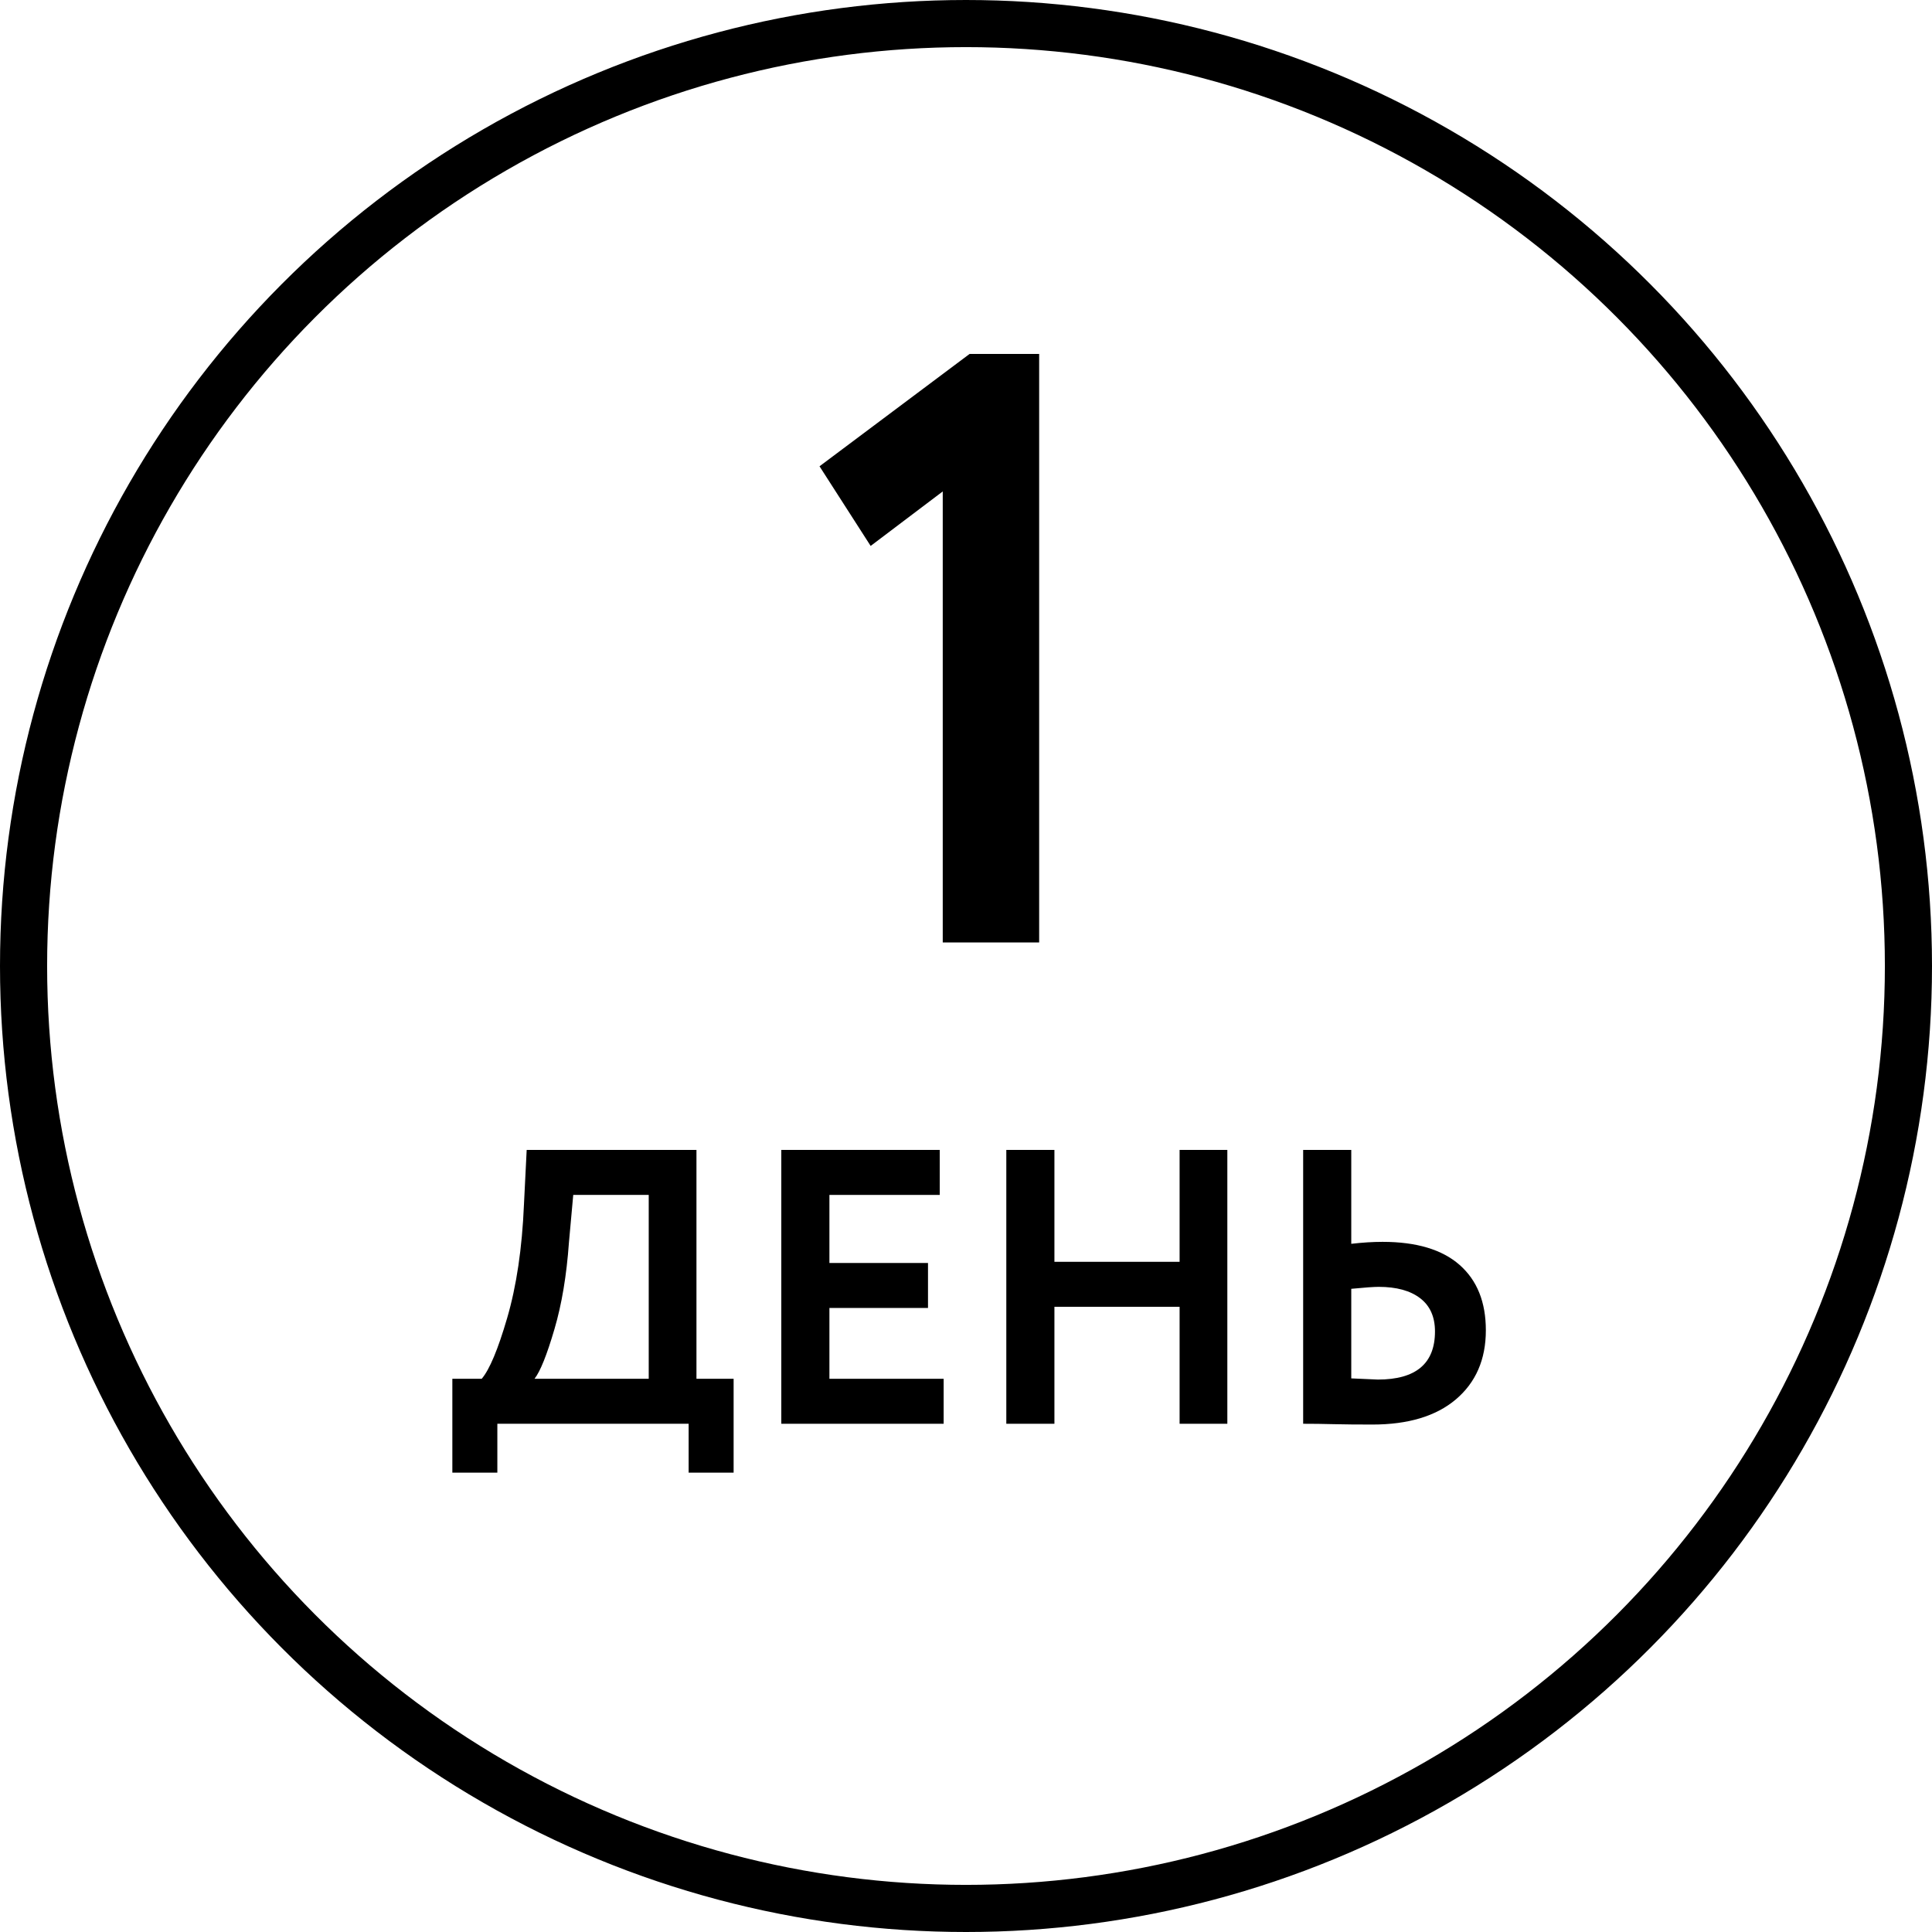
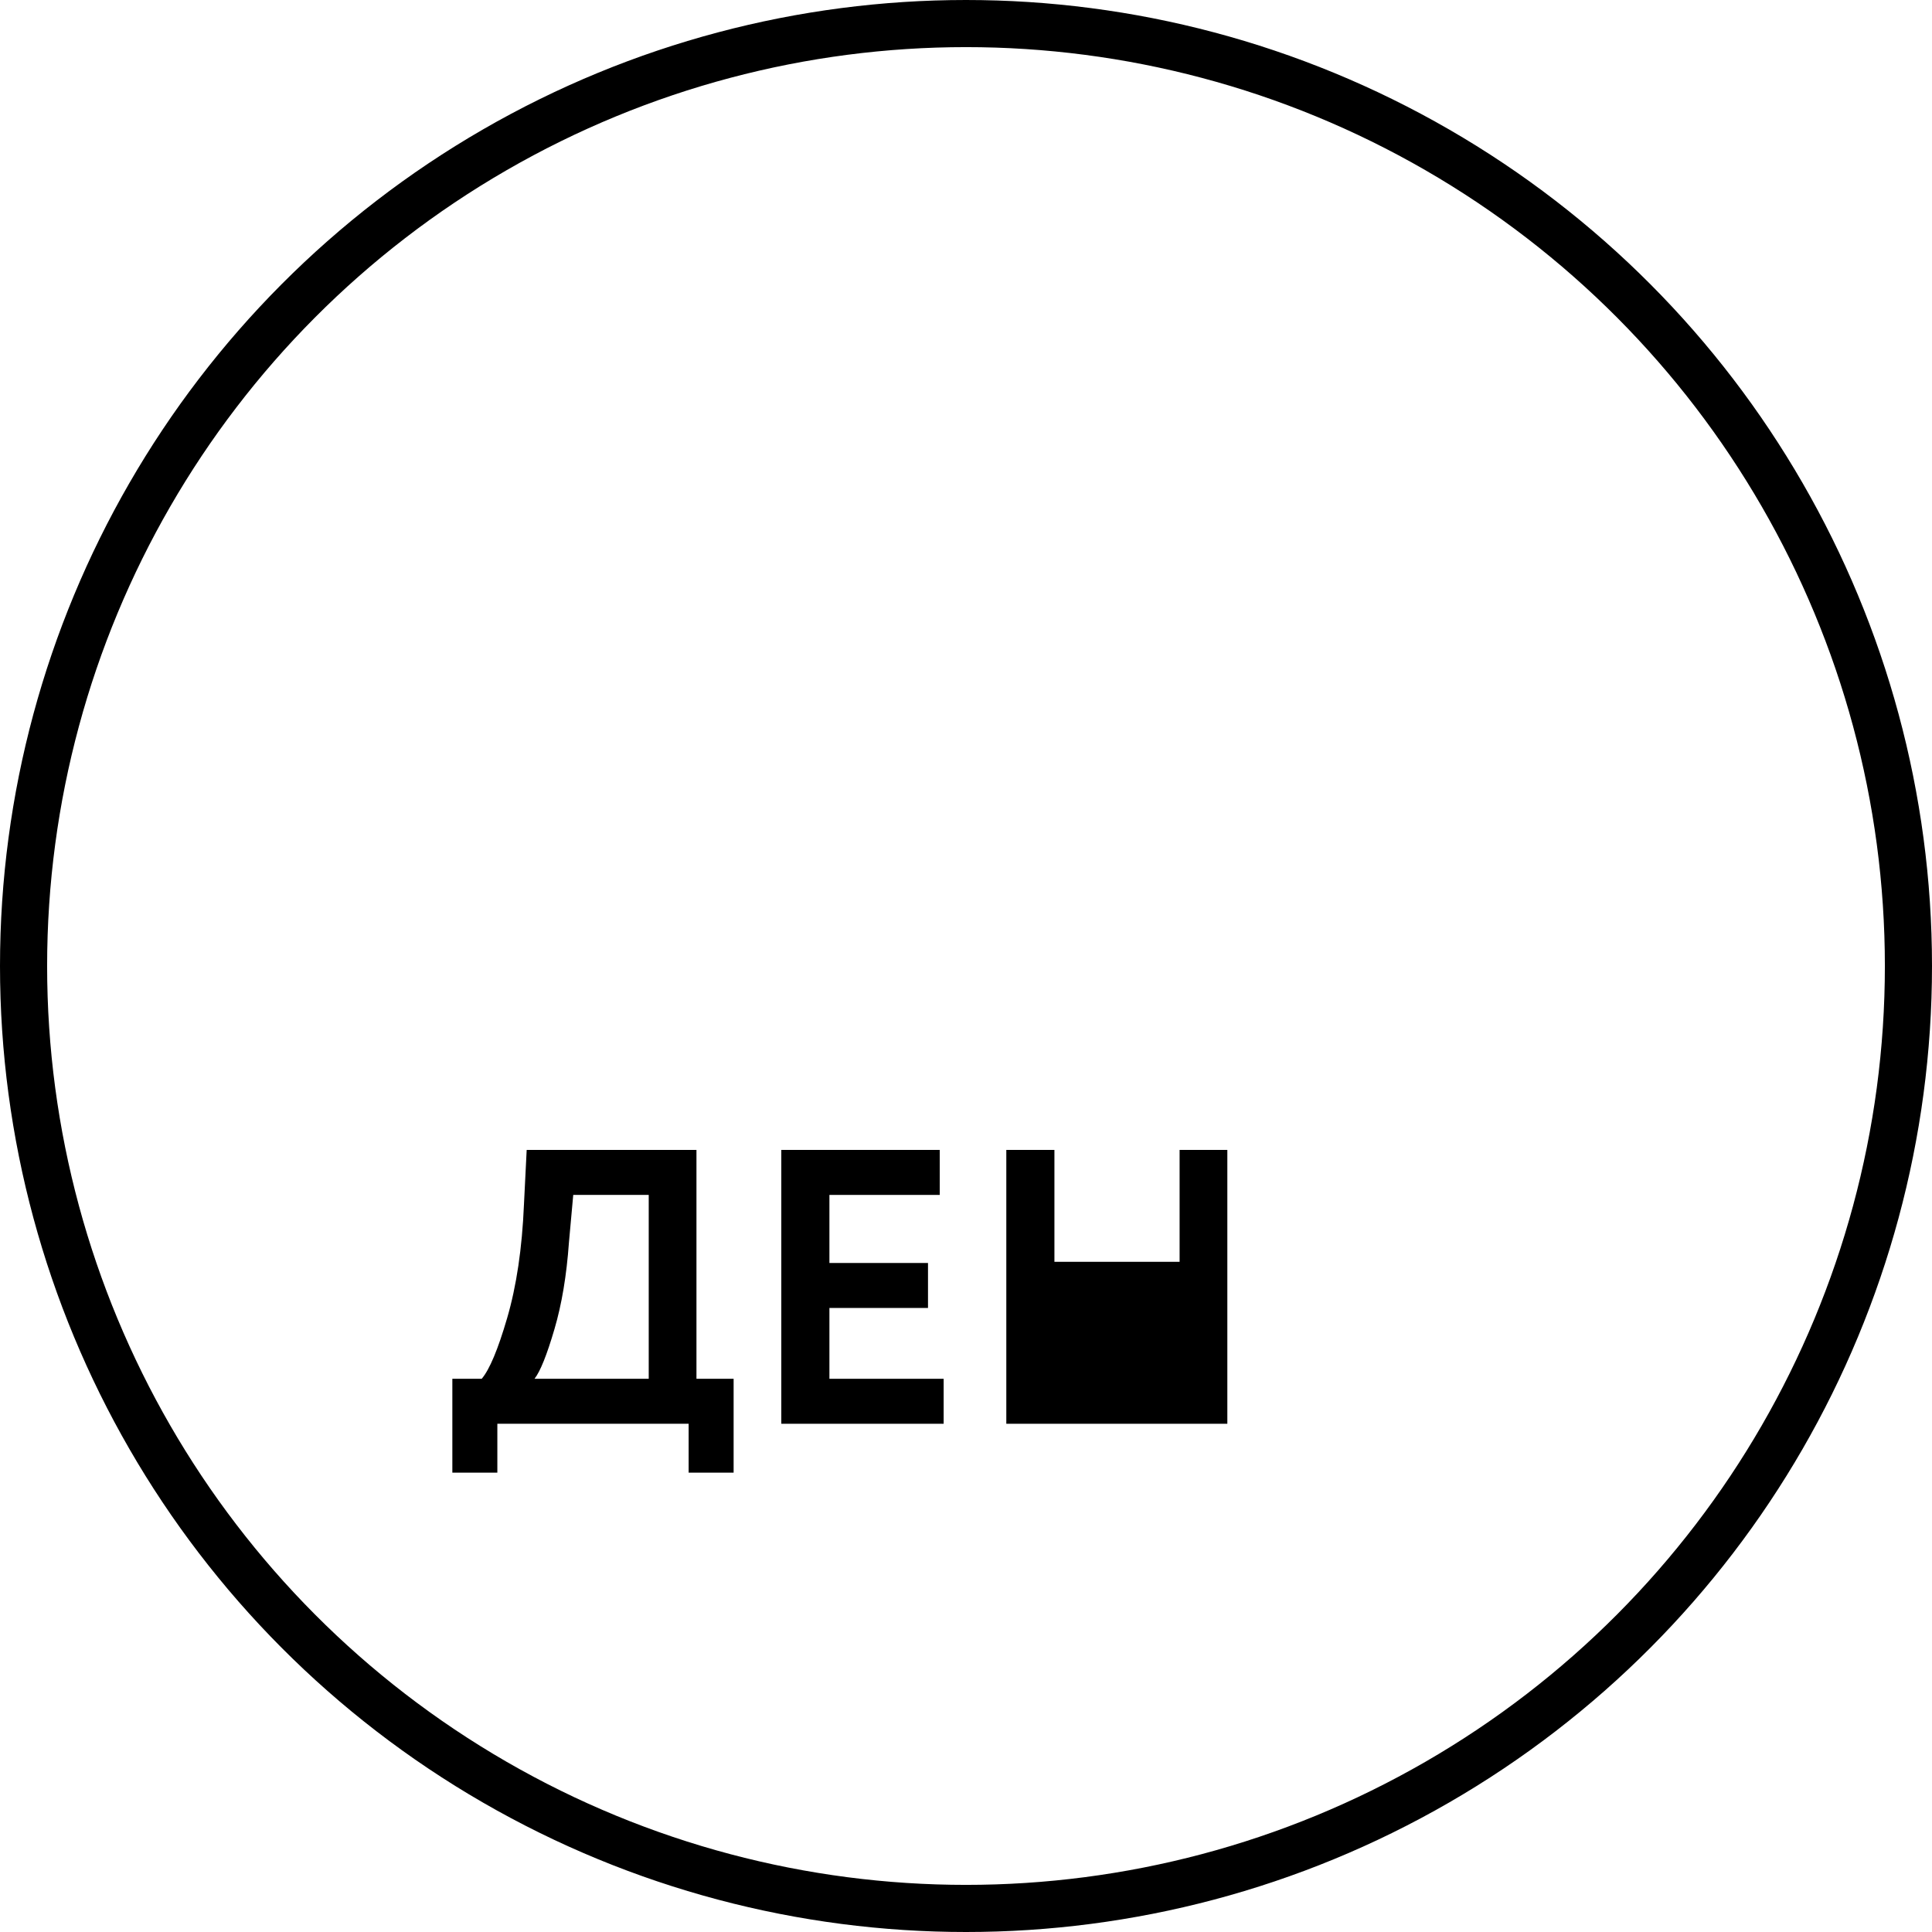
<svg xmlns="http://www.w3.org/2000/svg" width="82" height="82" viewBox="0 0 82 82" fill="none">
  <circle cx="41" cy="41" r="40" stroke="black" stroke-width="2" />
-   <path d="M36.953 23.171L34.783 19.791L41.151 15.023H44.105V40H40.013V20.858L36.953 23.171Z" fill="black" />
  <path d="M21.109 62.504H19.199V58.52H20.445C20.777 58.132 21.136 57.274 21.524 55.946C21.922 54.584 22.16 52.979 22.238 51.131L22.354 48.806H29.56V58.52H31.137V62.504H29.228V60.429H21.109V62.504ZM24.33 50.716L24.147 52.741C24.047 54.136 23.843 55.359 23.533 56.411C23.212 57.507 22.93 58.21 22.686 58.52H27.534V50.716H24.33Z" fill="black" />
  <path d="M40.051 60.429H33.161V48.806H39.885V50.716H35.203V53.605H39.387V55.514H35.203V58.52H40.051V60.429Z" fill="black" />
-   <path d="M52.092 60.429H50.066V55.464H44.753V60.429H42.711V48.806H44.753V53.555H50.066V48.806H52.092V60.429Z" fill="black" />
-   <path d="M58.514 54.618C58.315 54.618 57.928 54.645 57.352 54.701V58.503C58.083 58.536 58.459 58.553 58.481 58.553C60.097 58.553 60.905 57.872 60.905 56.511C60.905 55.891 60.695 55.42 60.274 55.099C59.854 54.778 59.267 54.618 58.514 54.618ZM55.31 48.806H57.352V52.791C57.828 52.736 58.271 52.708 58.68 52.708C60.119 52.708 61.21 53.035 61.951 53.688C62.693 54.341 63.064 55.265 63.064 56.461C63.064 57.7 62.638 58.68 61.785 59.4C60.944 60.108 59.765 60.462 58.249 60.462C57.607 60.462 57.059 60.457 56.605 60.446C56.151 60.434 55.719 60.429 55.31 60.429V48.806Z" fill="black" />
+   <path d="M52.092 60.429H50.066H44.753V60.429H42.711V48.806H44.753V53.555H50.066V48.806H52.092V60.429Z" fill="black" />
</svg>